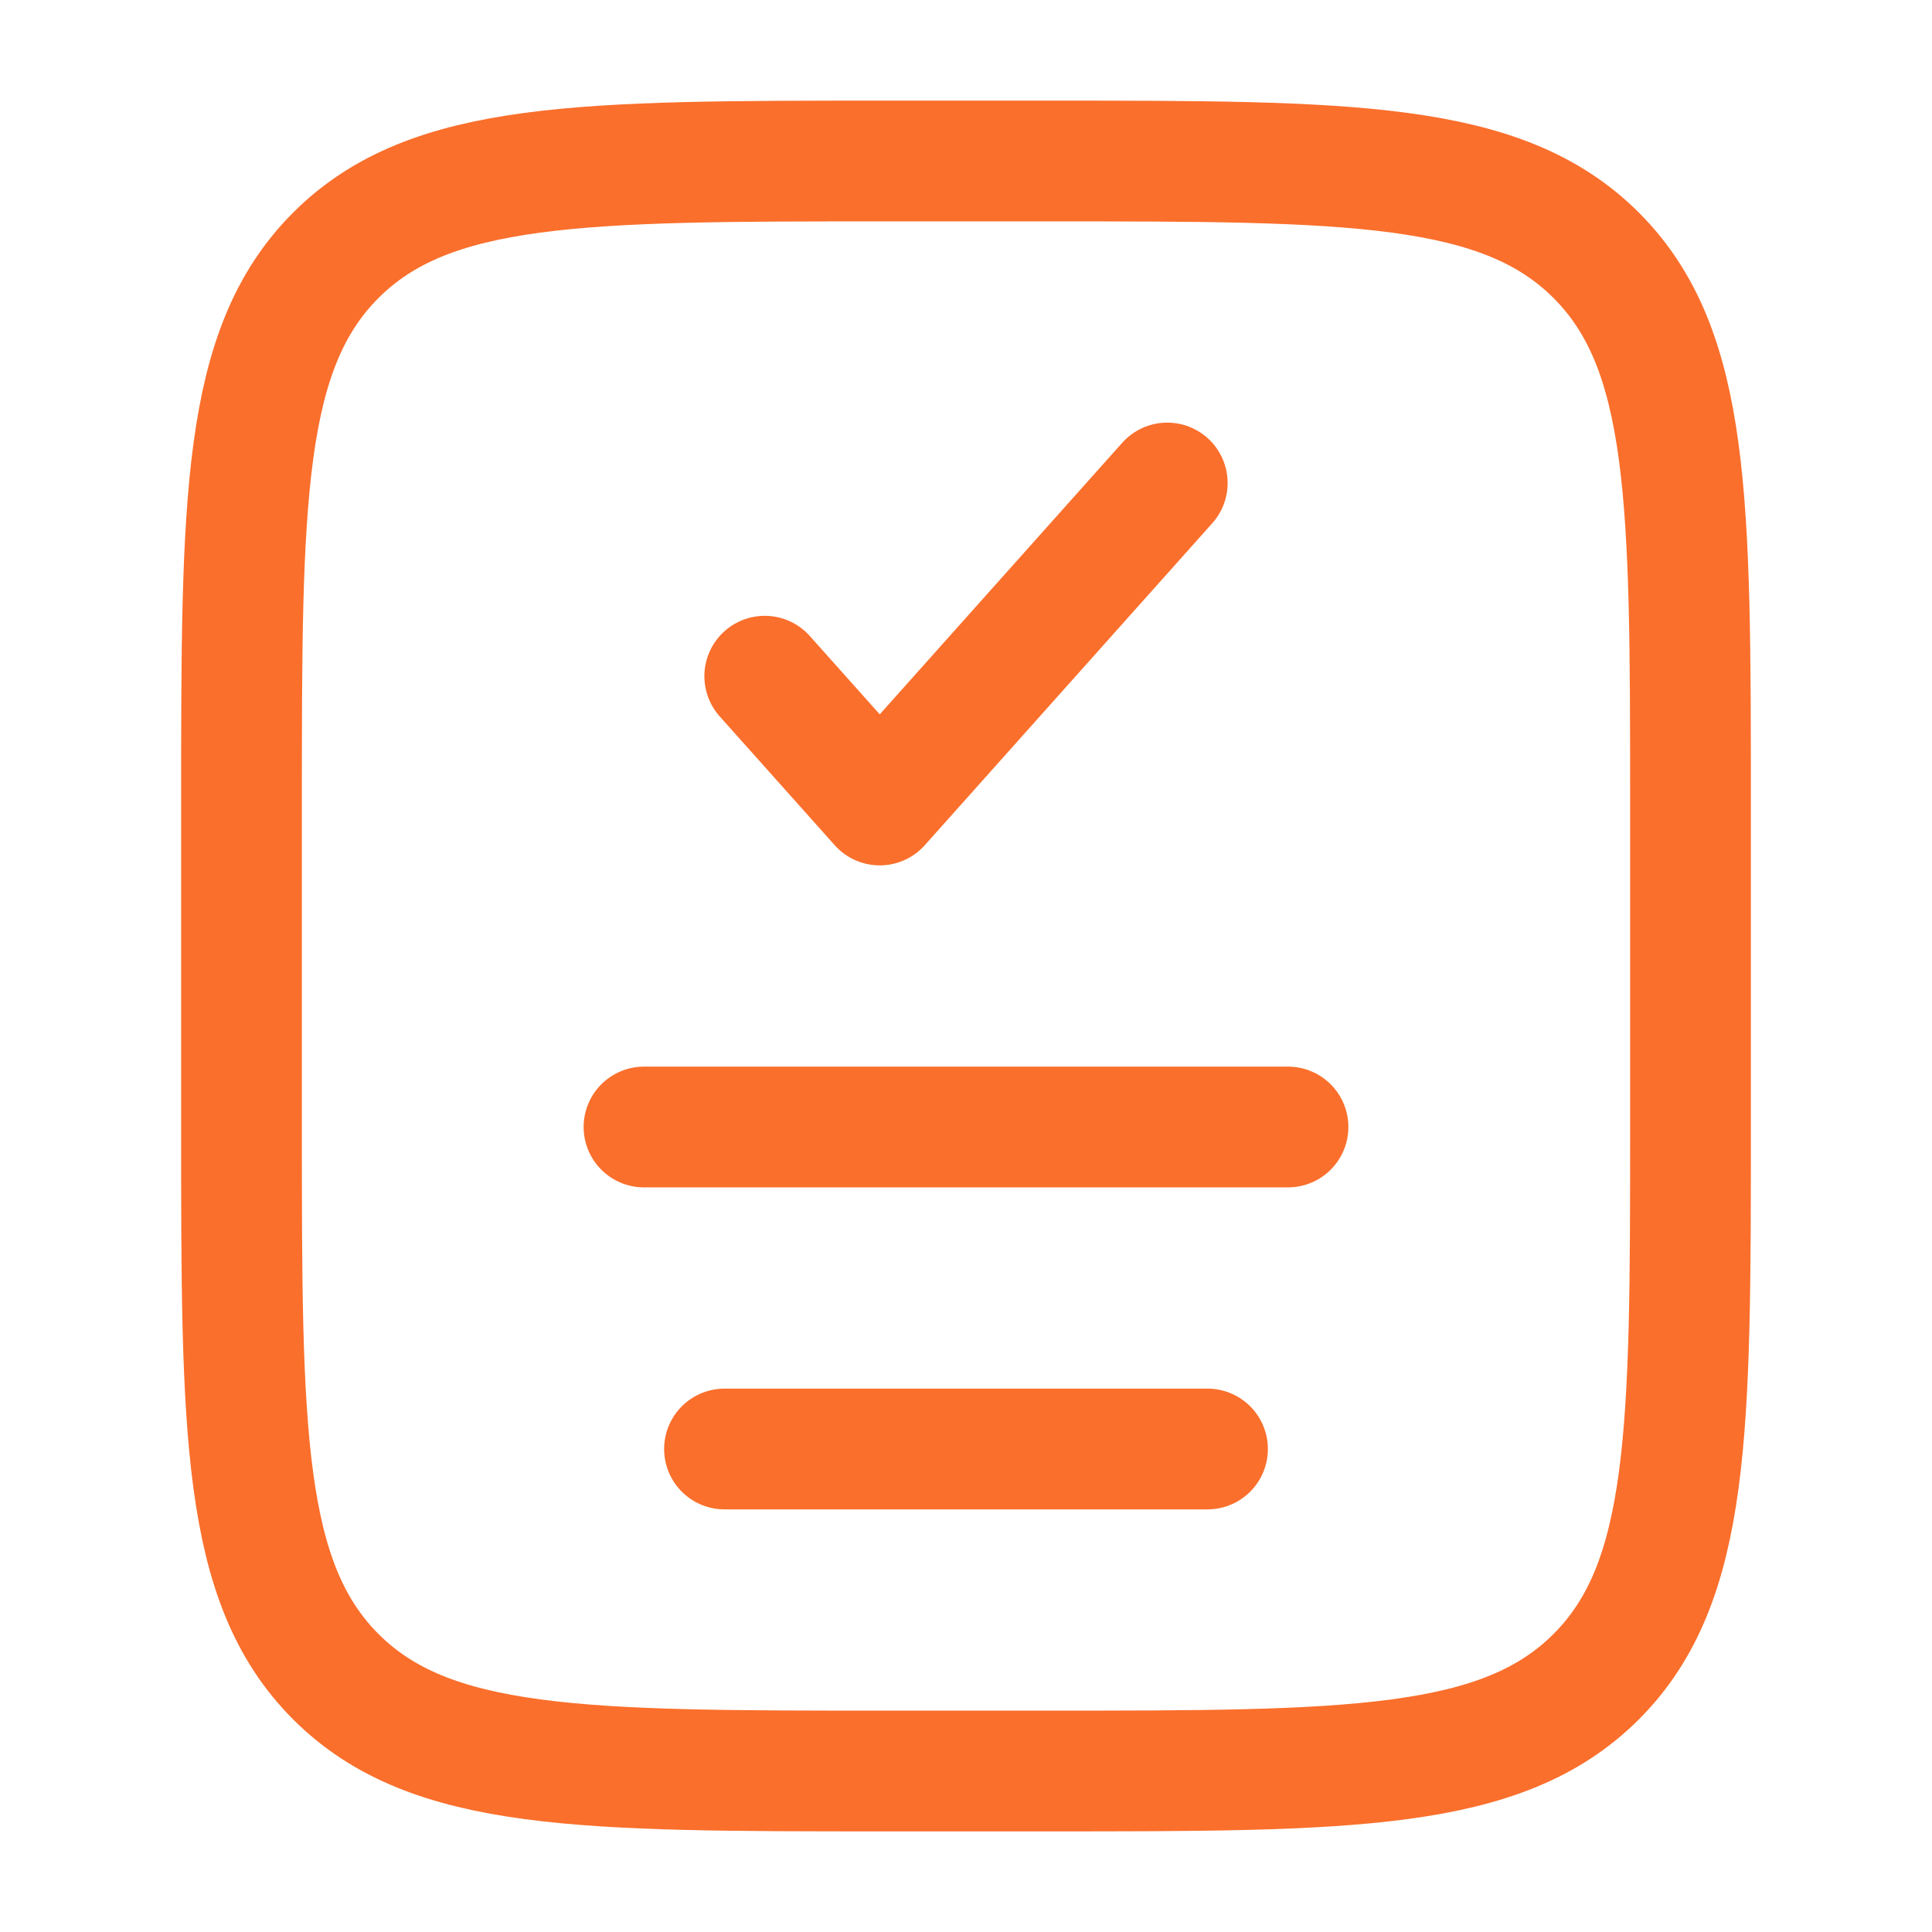
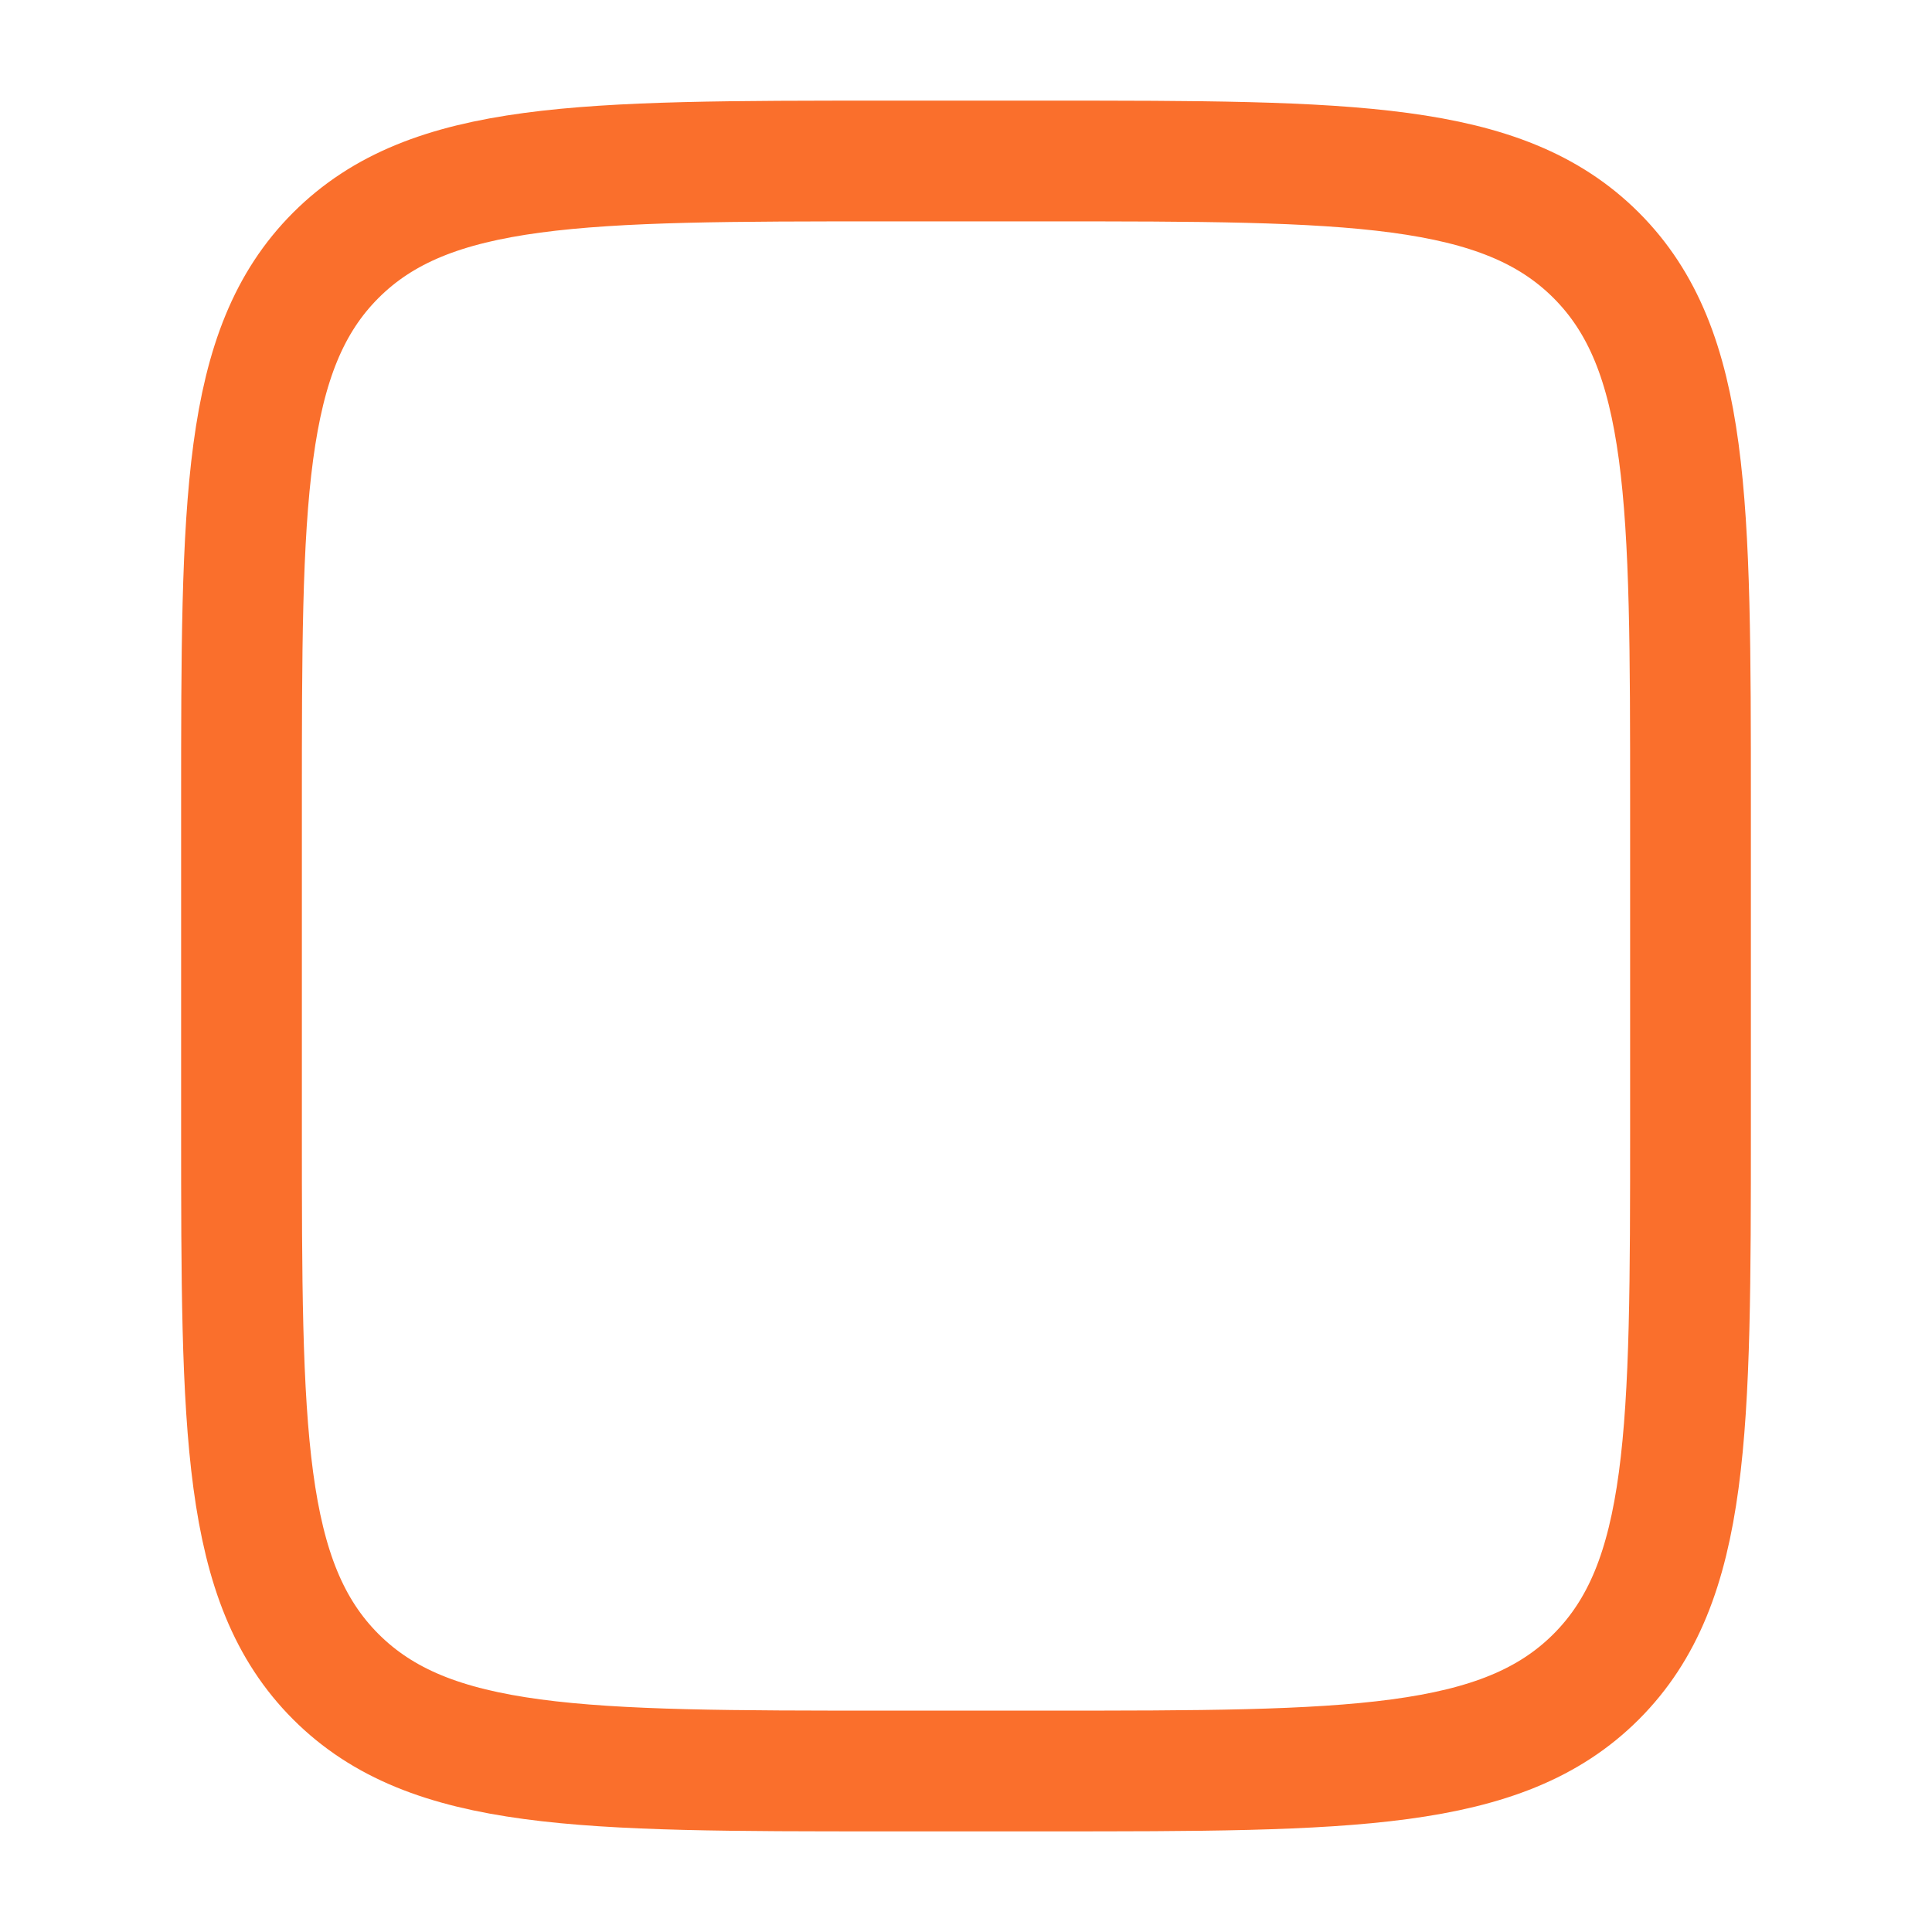
<svg xmlns="http://www.w3.org/2000/svg" width="48" height="48" viewBox="0 0 48 48" fill="none">
  <path d="M6 20C6 12.457 6 8.686 8.343 6.343C10.686 4 14.457 4 22 4H26C33.542 4 37.313 4 39.657 6.343C42 8.686 42 12.457 42 20V28C42 35.542 42 39.313 39.657 41.657C37.313 44 33.542 44 26 44H22C14.457 44 10.686 44 8.343 41.657C6 39.313 6 35.542 6 28V20Z" stroke="#FA6F2C" stroke-width="3" />
-   <path d="M16 28H32" stroke="#FA6F2C" stroke-width="3" stroke-linecap="round" />
-   <path d="M18 36H30" stroke="#FA6F2C" stroke-width="3" stroke-linecap="round" />
-   <path d="M19 16.8L21.857 20L29 12" stroke="#FA6F2C" stroke-width="3" stroke-linecap="round" stroke-linejoin="round" />
</svg>